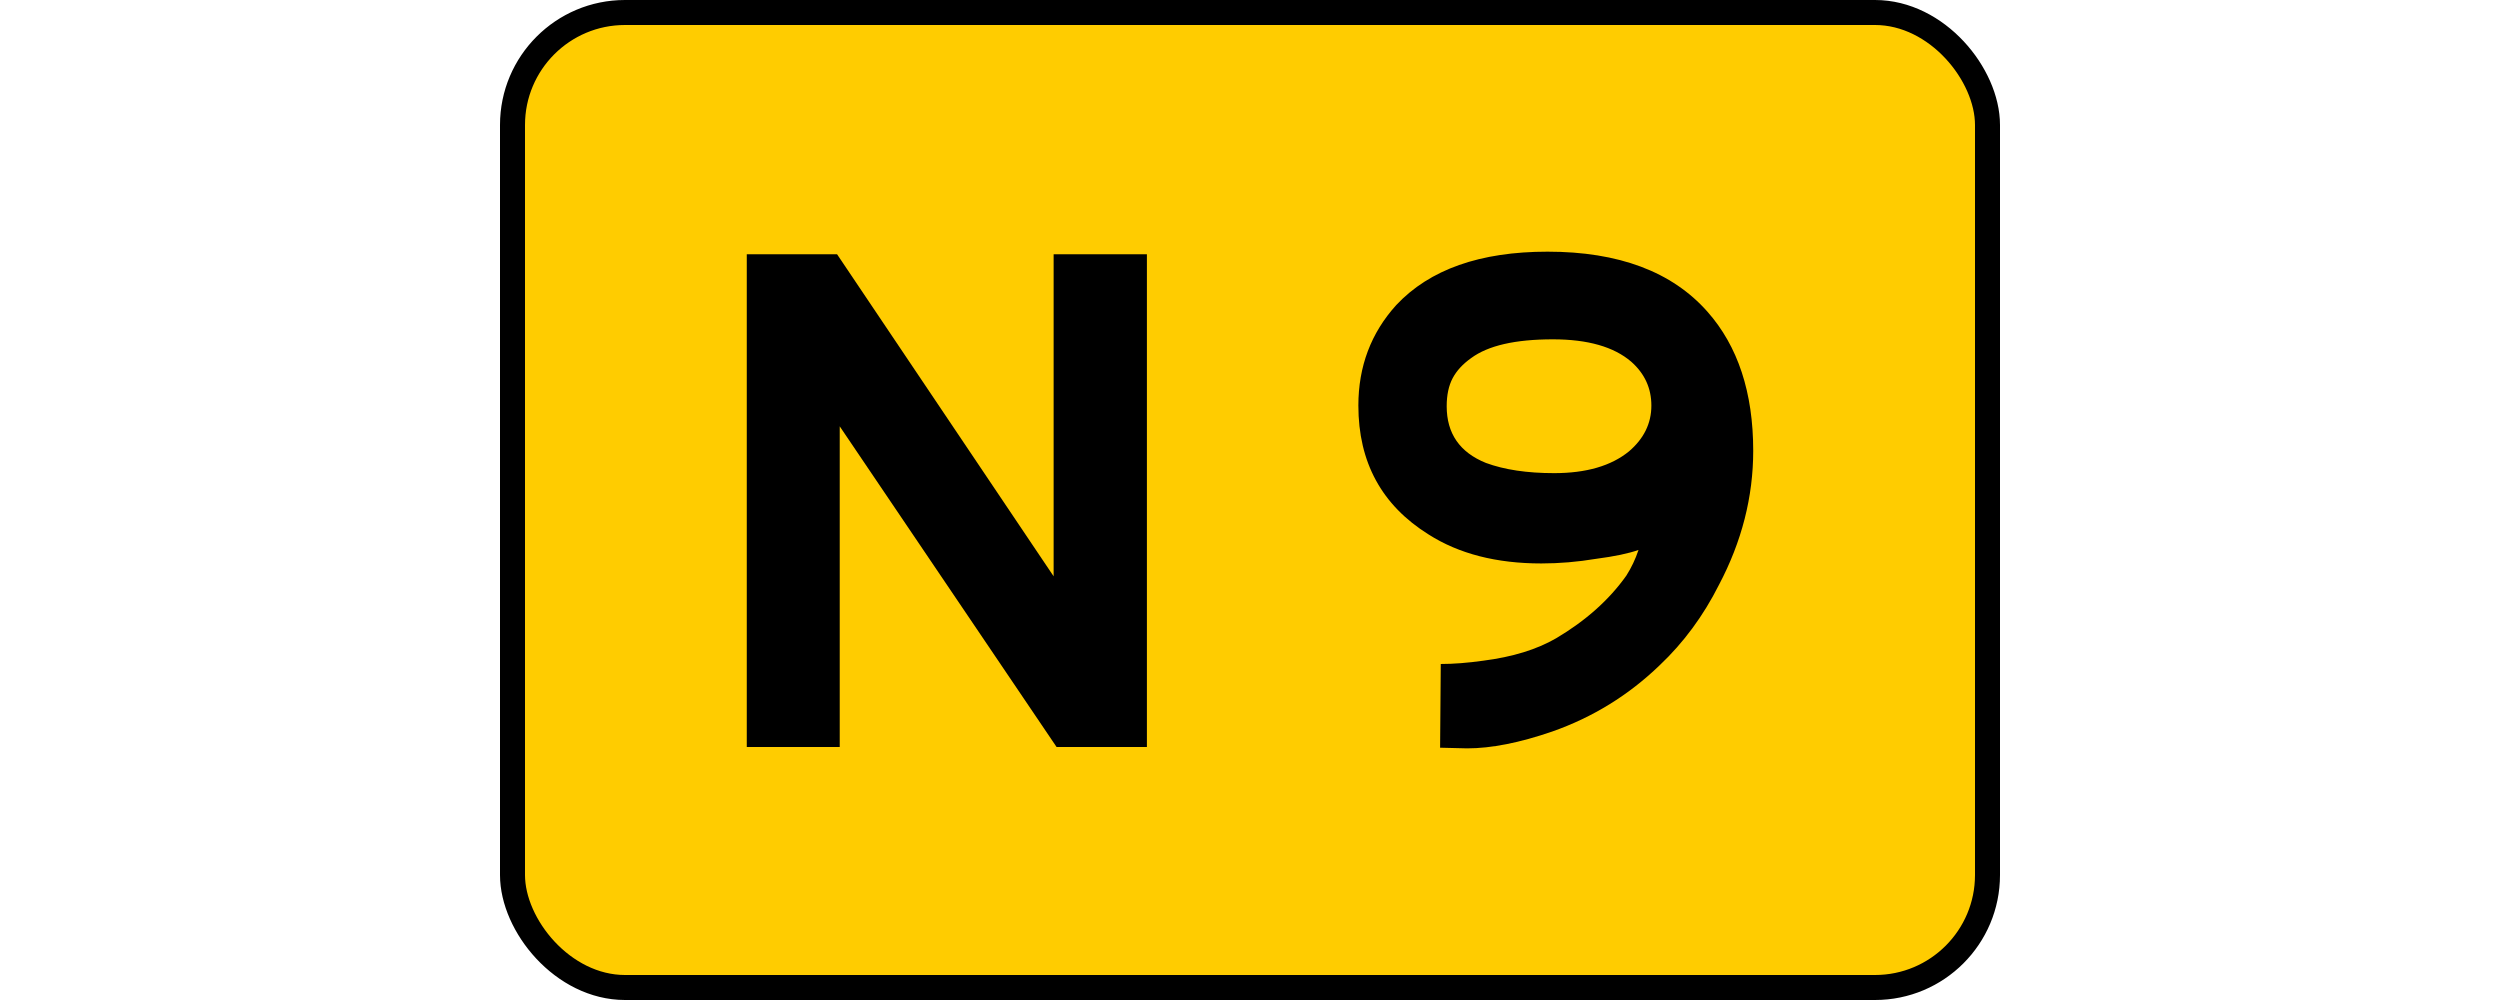
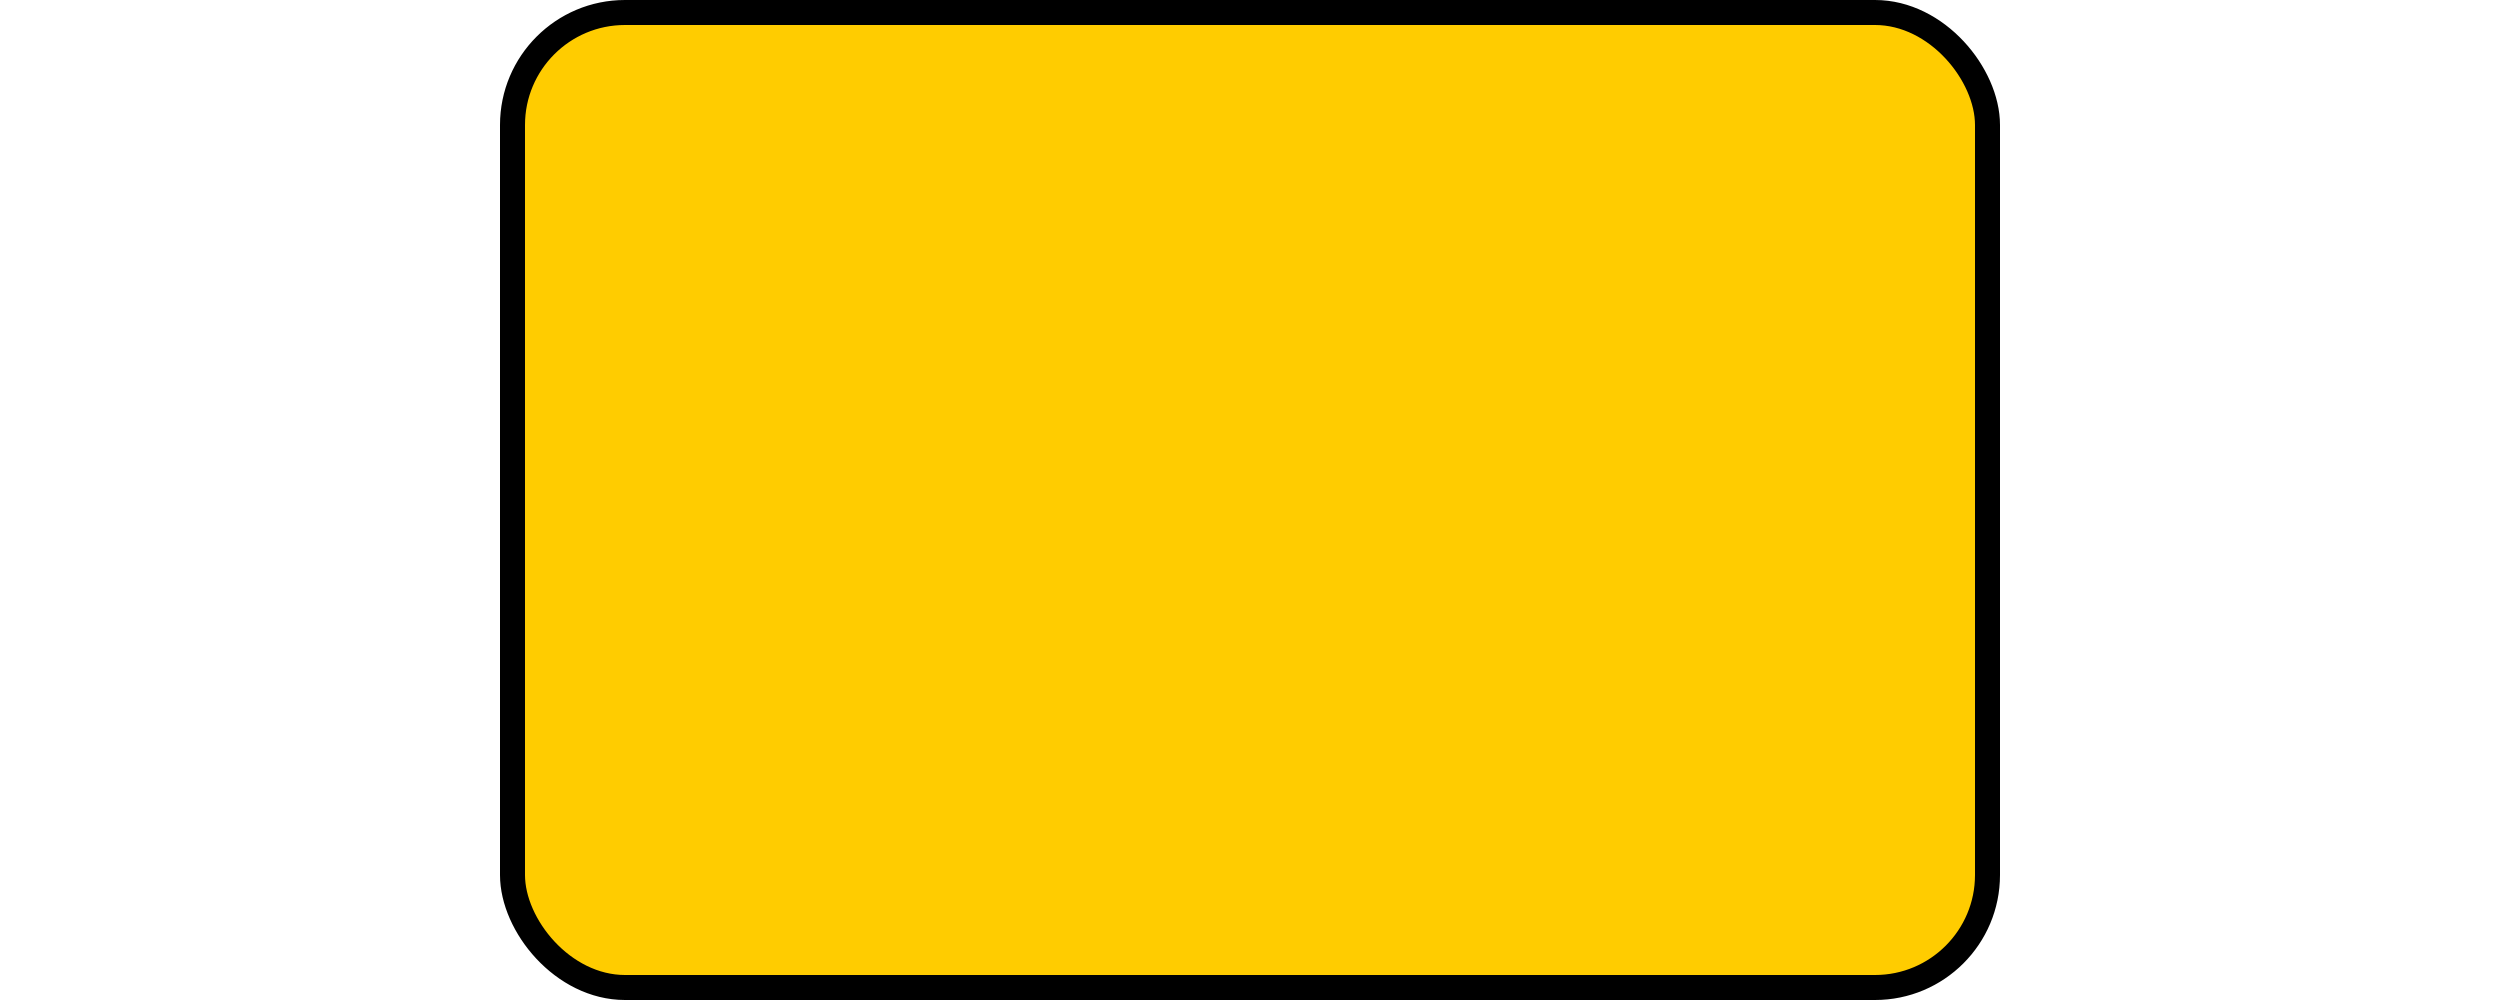
<svg xmlns="http://www.w3.org/2000/svg" version="1.1" width="200" height="80" id="svg4929">
  <defs id="defs4931" />
  <rect width="118" height="78" rx="9" ry="9" x="41" y="1" id="rect4326" style="fill:#ffcc00;stroke:#000000;stroke-width:2;stroke-miterlimit:4;stroke-dasharray:none" />
  <g transform="translate(-0.277,0.053)" id="text4328" style="font-size:54px;font-style:normal;font-variant:normal;font-weight:normal;font-stretch:normal;text-align:center;text-anchor:middle;fill:#000000;fill-opacity:1;stroke:none;font-family:Anwb Eex VL;-inkscape-font-specification:Anwb Eex VL">
-     <path d="m 84.805,59.709 -17.35,-25.655 0,25.655 -7.436,0 0,-39.419 7.225,0 17.323,25.761 0,-25.761 7.462,0 0,39.419 -7.225,0" id="path8130" />
-     <path d="m 108.946,32.393 c 0,-3.129 1.011,-5.81 3.032,-8.042 2.672,-2.848 6.706,-4.271 12.103,-4.271 5.695,3.9e-5 9.958,1.6 12.788,4.799 2.443,2.76 3.665,6.469 3.665,11.127 -3e-5,3.691 -0.914,7.269 -2.742,10.731 -1.248,2.479 -2.83,4.623 -4.746,6.434 -2.479,2.391 -5.344,4.157 -8.596,5.3 -2.602,0.896 -4.869,1.345 -6.803,1.345 l -2.162,-0.053 0.053,-6.697 c 1.02,7e-6 2.153,-0.088 3.401,-0.264 2.338,-0.299 4.28,-0.896 5.827,-1.793 2.373,-1.406 4.245,-3.076 5.616,-5.01 0.404,-0.633 0.729,-1.318 0.976,-2.057 -0.791,0.281 -1.925,0.519 -3.401,0.712 -1.477,0.246 -2.936,0.369 -4.377,0.369 -3.586,1.5e-5 -6.592,-0.773 -9.018,-2.32 -3.744,-2.338 -5.616,-5.774 -5.616,-10.31 m 7.066,0.053 c -1e-5,2.18 1.046,3.691 3.138,4.535 1.477,0.545 3.296,0.817 5.458,0.817 2.566,2.2e-5 4.561,-0.58 5.985,-1.74 1.195,-1.02 1.793,-2.241 1.793,-3.665 -2e-5,-1.389 -0.536,-2.558 -1.608,-3.507 -1.389,-1.195 -3.48,-1.793 -6.275,-1.793 -3.006,3.2e-5 -5.186,0.501 -6.539,1.503 -0.668,0.475 -1.16,1.011 -1.477,1.608 -0.316,0.598 -0.475,1.345 -0.475,2.241" id="path8132" />
-   </g>
+     </g>
</svg>